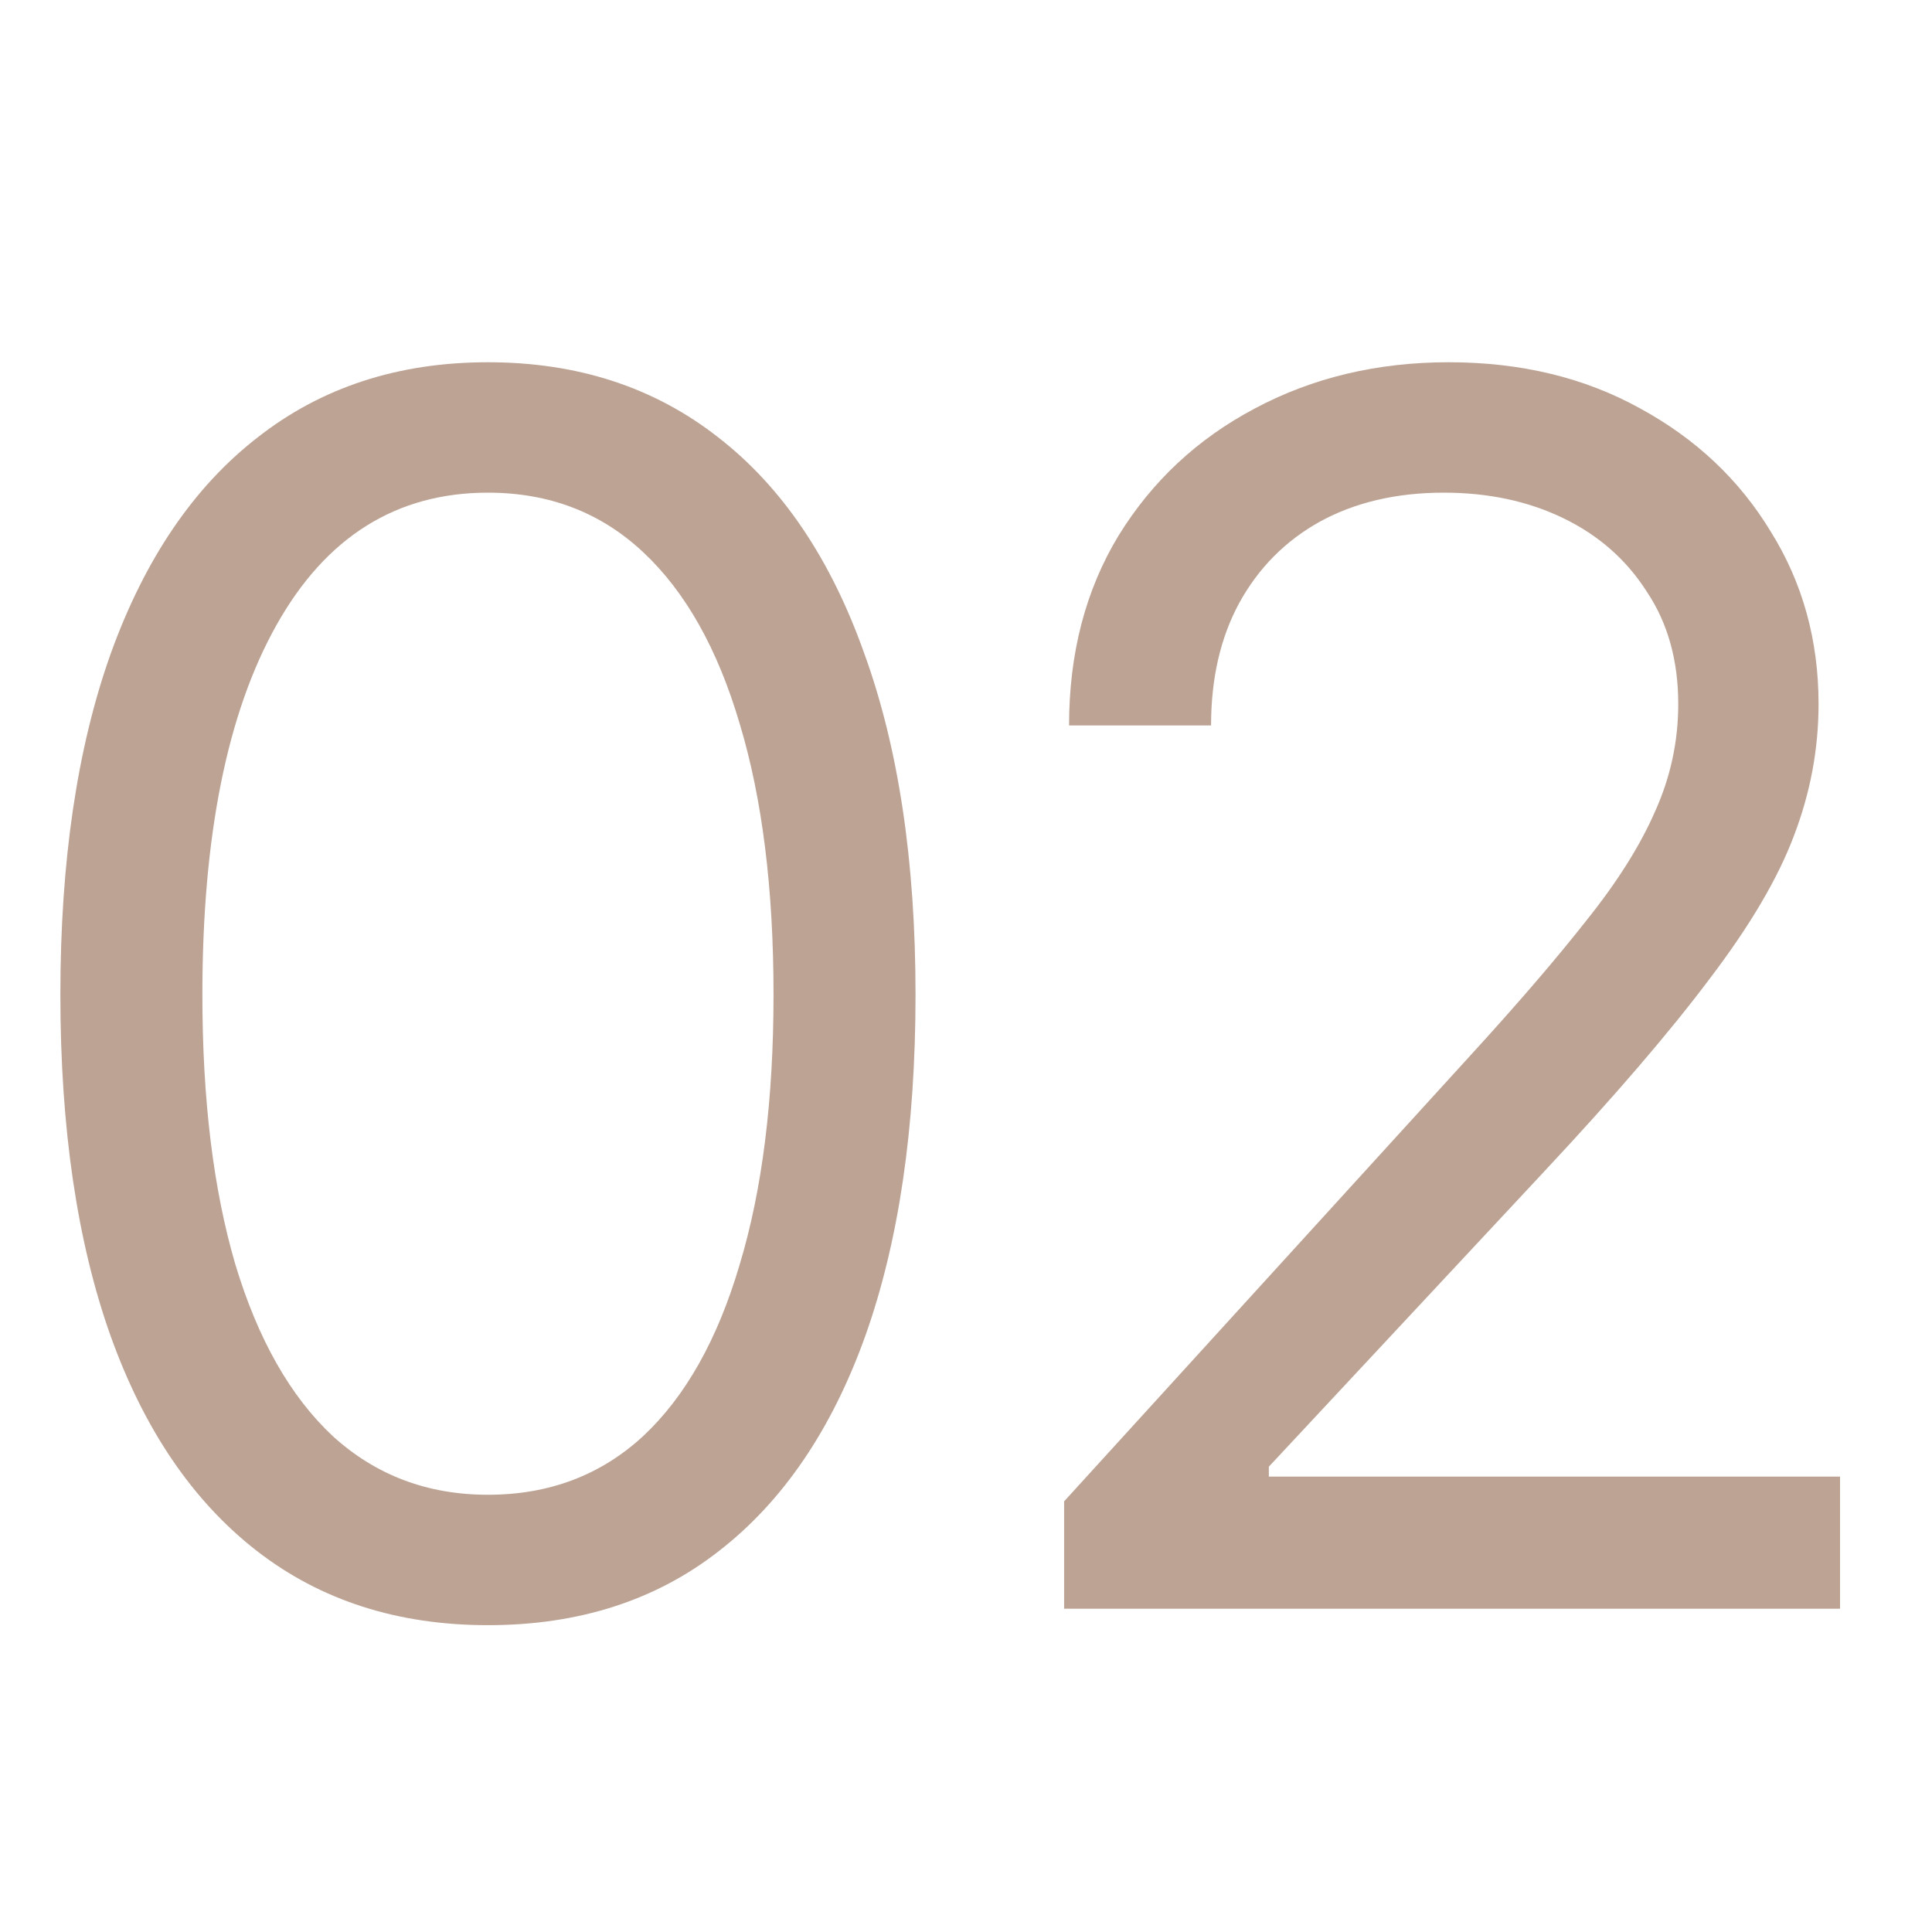
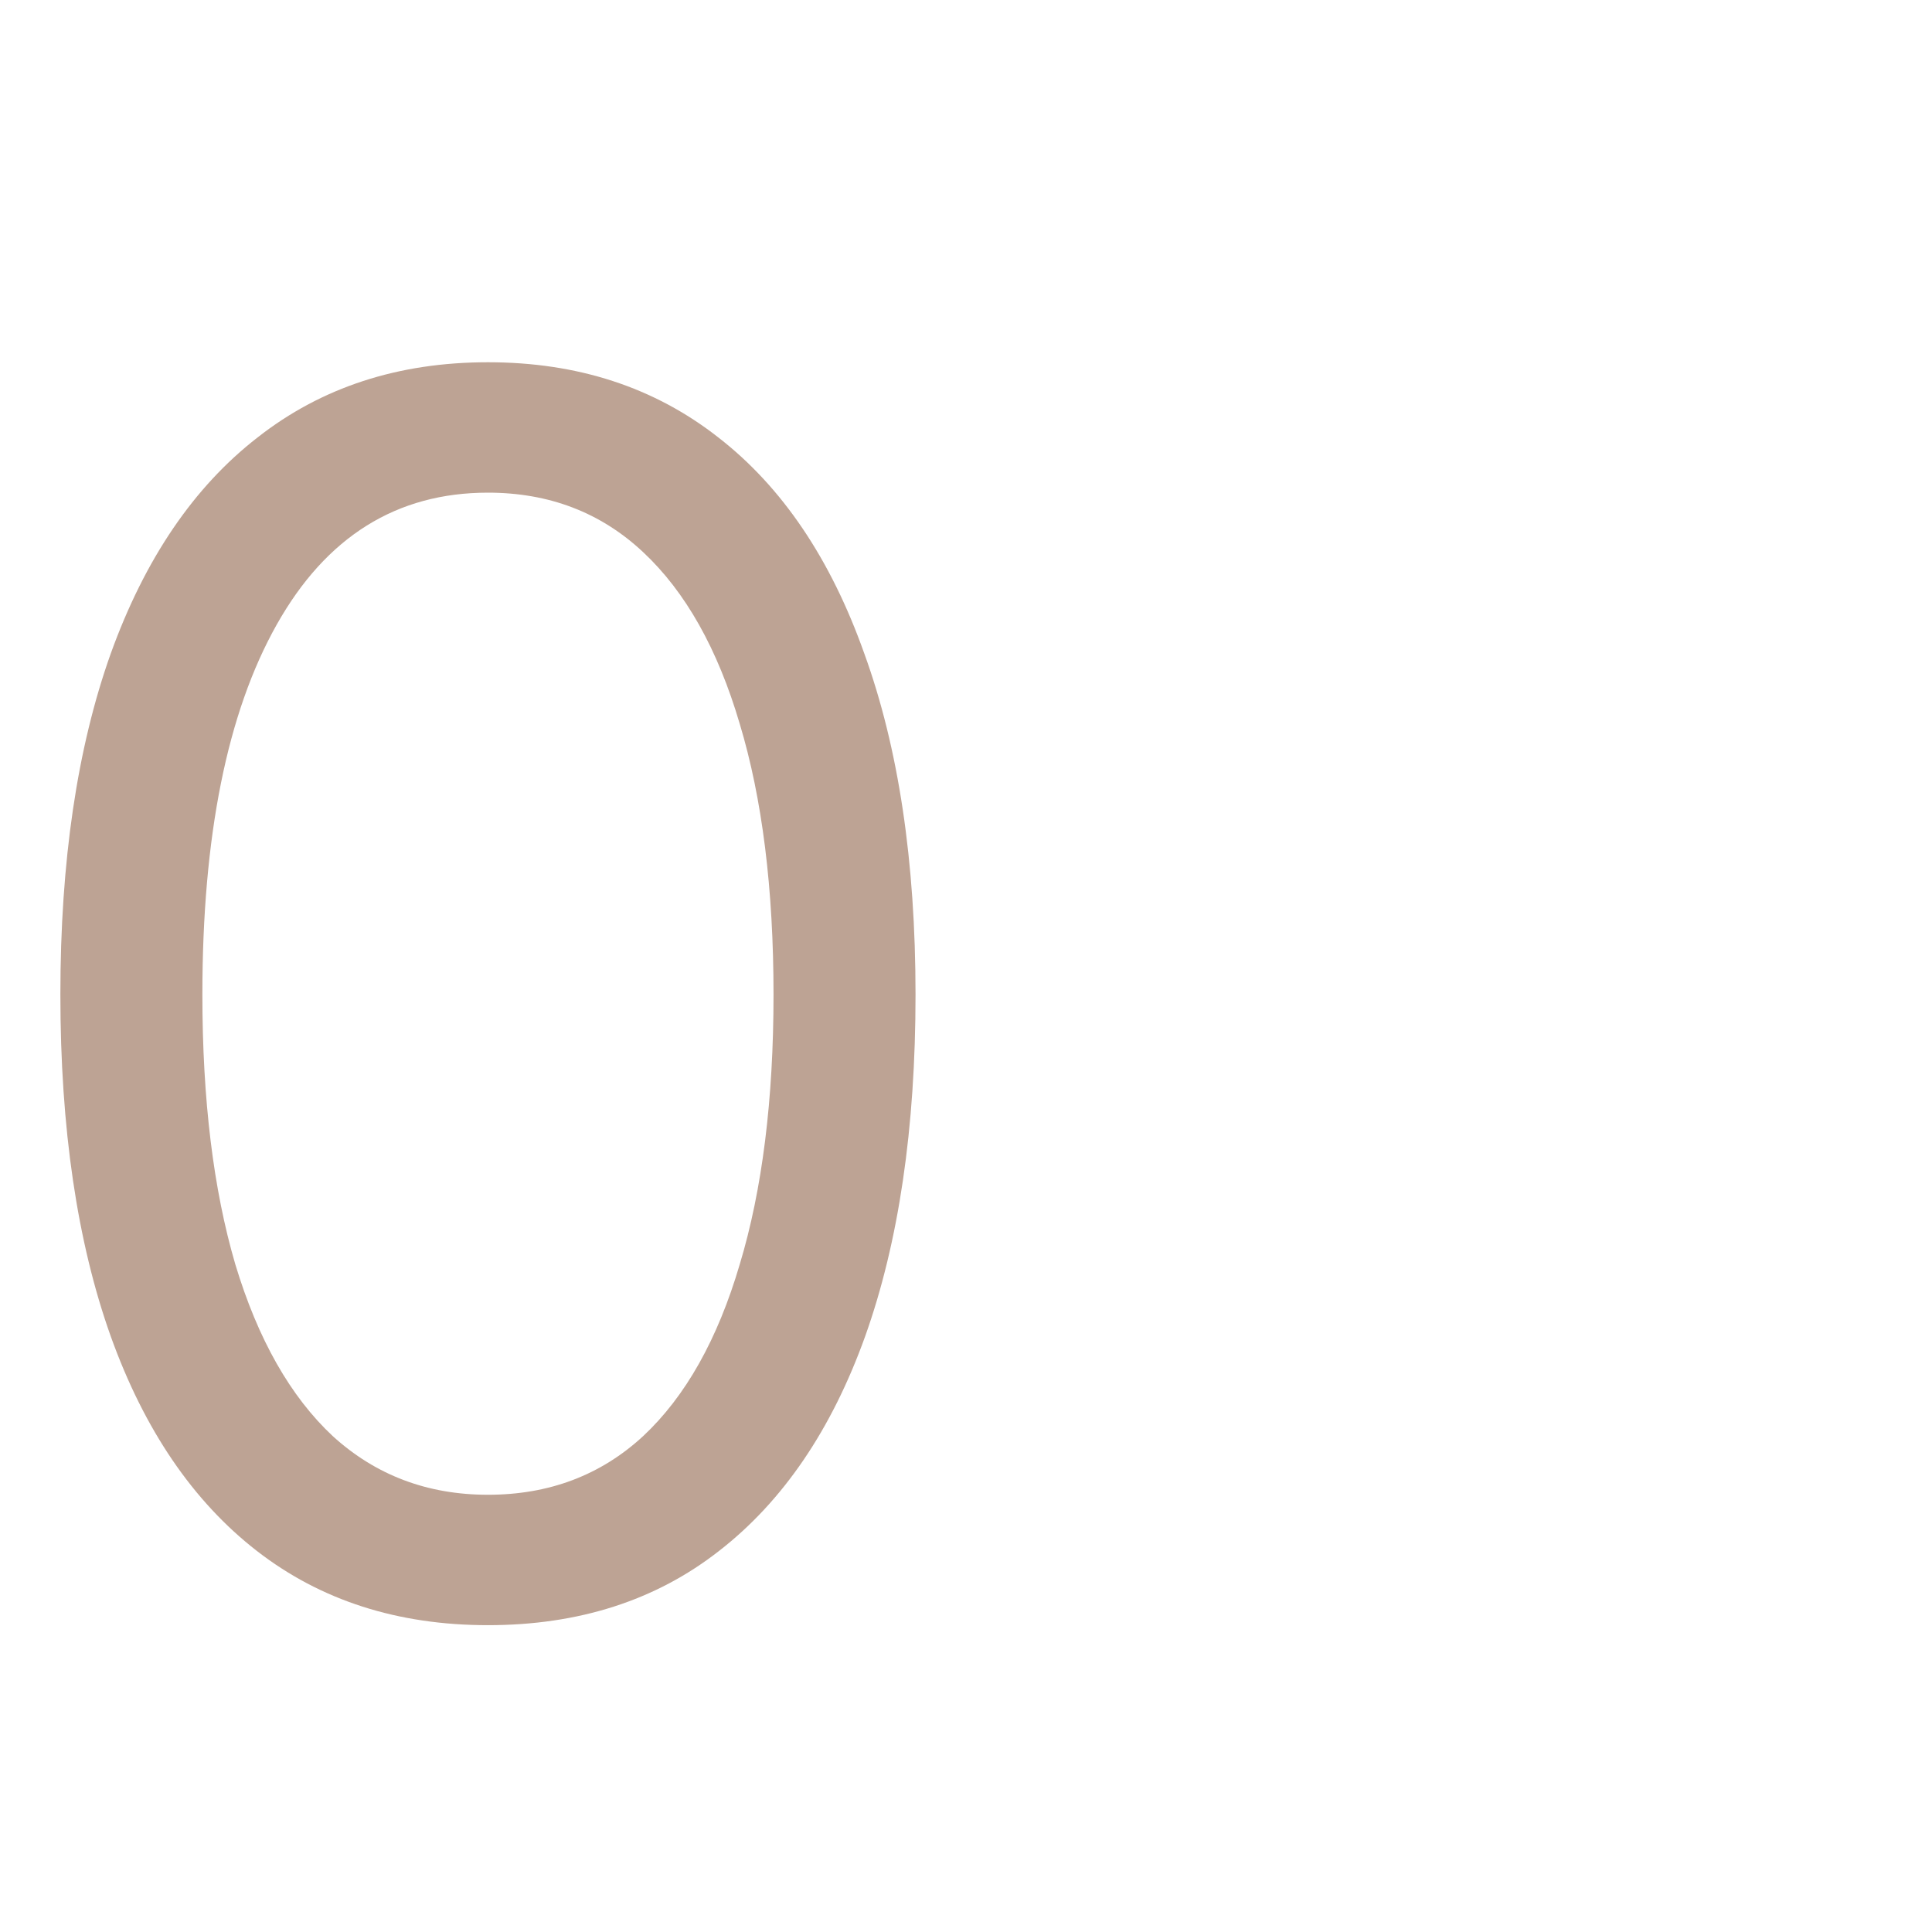
<svg xmlns="http://www.w3.org/2000/svg" width="32" height="32" viewBox="0 0 32 32" fill="none">
  <path d="M8.082 26.918C6.587 26.918 5.311 26.508 4.254 25.688C3.197 24.867 2.39 23.682 1.834 22.133C1.278 20.574 1 18.688 1 16.473C1 14.267 1.278 12.385 1.834 10.826C2.399 9.258 3.21 8.064 4.268 7.244C5.325 6.415 6.596 6 8.082 6C9.568 6 10.839 6.415 11.896 7.244C12.954 8.064 13.76 9.258 14.316 10.826C14.882 12.385 15.164 14.267 15.164 16.473C15.164 18.688 14.886 20.574 14.33 22.133C13.774 23.682 12.967 24.867 11.91 25.688C10.862 26.508 9.586 26.918 8.082 26.918ZM8.082 24.758C9.094 24.758 9.951 24.434 10.652 23.787C11.354 23.131 11.887 22.183 12.252 20.943C12.626 19.704 12.812 18.213 12.812 16.473C12.812 14.723 12.626 13.228 12.252 11.988C11.887 10.749 11.354 9.801 10.652 9.145C9.951 8.488 9.094 8.16 8.082 8.16C6.569 8.16 5.402 8.889 4.582 10.348C3.762 11.806 3.352 13.848 3.352 16.473C3.352 18.213 3.534 19.704 3.898 20.943C4.272 22.183 4.81 23.131 5.512 23.787C6.223 24.434 7.079 24.758 8.082 24.758Z" fill="#BDA394" />
-   <path d="M17.625 26.645V24.867L24.352 17.484C25.135 16.628 25.778 15.88 26.279 15.242C26.79 14.604 27.168 14.003 27.414 13.438C27.669 12.872 27.797 12.28 27.797 11.66C27.797 10.94 27.624 10.32 27.277 9.801C26.94 9.272 26.48 8.867 25.896 8.584C25.313 8.301 24.652 8.16 23.914 8.16C23.13 8.16 22.447 8.32 21.863 8.639C21.289 8.958 20.842 9.409 20.523 9.992C20.213 10.566 20.059 11.241 20.059 12.016H17.707C17.707 10.822 17.98 9.773 18.527 8.871C19.083 7.969 19.835 7.267 20.783 6.766C21.74 6.255 22.811 6 23.996 6C25.19 6 26.247 6.255 27.168 6.766C28.088 7.267 28.809 7.946 29.328 8.803C29.857 9.65 30.121 10.603 30.121 11.66C30.121 12.408 29.984 13.137 29.711 13.848C29.447 14.55 28.982 15.338 28.316 16.213C27.66 17.088 26.749 18.15 25.582 19.398L21.016 24.293V24.457H30.477V26.645H17.625Z" fill="#BDA394" />
</svg>